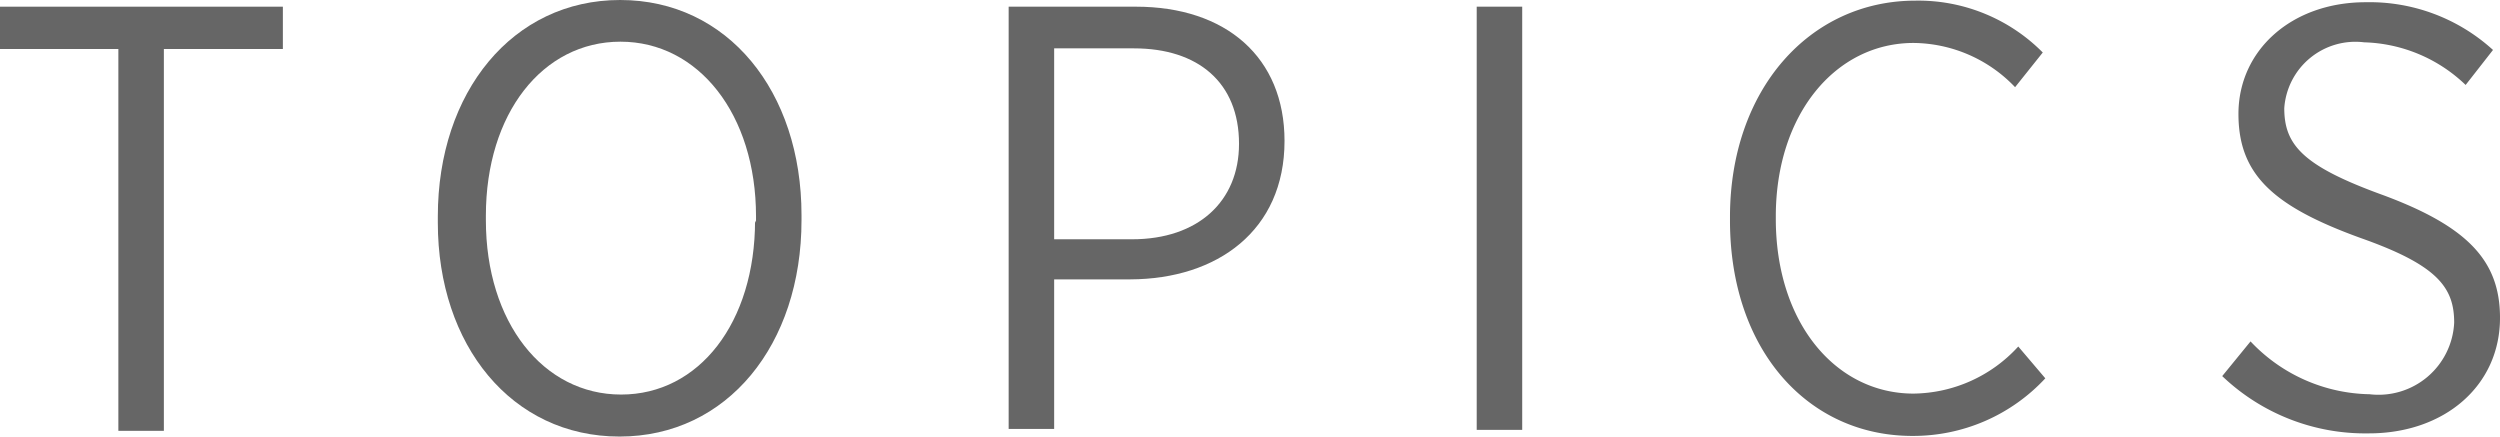
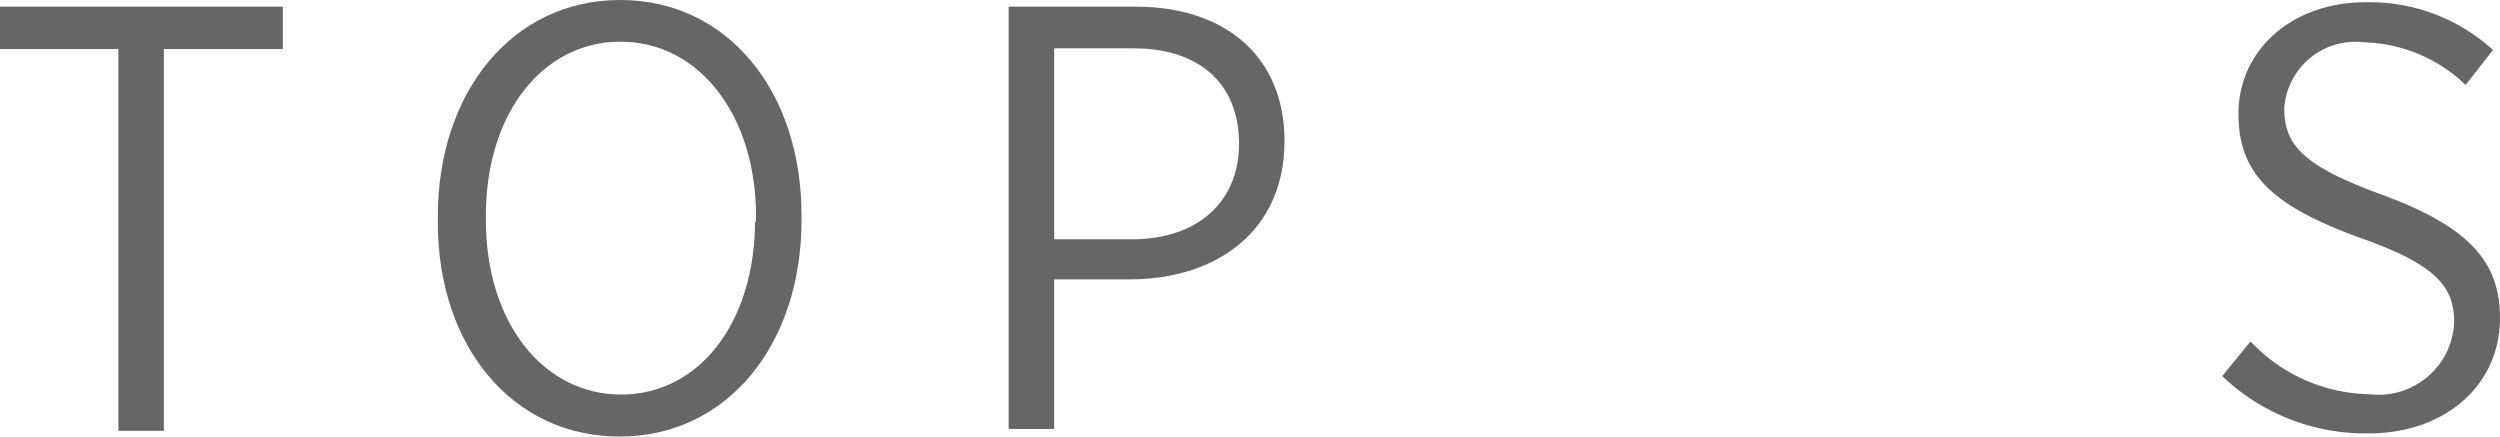
<svg xmlns="http://www.w3.org/2000/svg" width="78.57" height="13.72" viewBox="0 0 78.57 13.72">
  <defs>
    <style>
      .\31 d4d3a99-a817-4a8f-bbdd-b2b4789dcafa {
        fill: #666;
      }
    </style>
  </defs>
  <title>アセット 8</title>
  <g id="d05b9ab3-57aa-4ab9-bbaa-569b48475b9a" data-name="レイヤー 2">
    <g id="9fee9ebb-8351-4e1d-8dcb-00ef88af1621" data-name="ヘッダ">
      <g>
        <path class="1d4d3a99-a817-4a8f-bbdd-b2b4789dcafa" d="M3.72,1.54H0V.21H8.89V1.54H5.15v12H3.72Z" />
        <path class="1d4d3a99-a817-4a8f-bbdd-b2b4789dcafa" d="M13.76,7V6.8c0-3.91,2.35-6.8,5.73-6.8s5.7,2.87,5.7,6.76v.16c0,3.91-2.33,6.8-5.72,6.8S13.76,10.85,13.76,7Zm10,0V6.8c0-3.21-1.81-5.49-4.26-5.49s-4.23,2.26-4.23,5.47v.14c0,3.21,1.8,5.48,4.25,5.48S23.73,10.14,23.73,6.93Z" />
        <path class="1d4d3a99-a817-4a8f-bbdd-b2b4789dcafa" d="M31.7.21h4c2.83,0,4.67,1.59,4.67,4.22v0c0,2.82-2.12,4.34-4.84,4.35H33.13v4.7H31.7Zm3.88,7.31c2.07,0,3.36-1.19,3.36-3v0c0-1.93-1.29-3-3.3-3H33.13v6Z" />
-         <path class="1d4d3a99-a817-4a8f-bbdd-b2b4789dcafa" d="M46.41.21h1.43v13.3H46.41Z" />
-         <path class="1d4d3a99-a817-4a8f-bbdd-b2b4789dcafa" d="M54.37,6.93V6.82c0-4,2.5-6.8,5.83-6.8a5.51,5.51,0,0,1,4,1.63l-.87,1.09a4.46,4.46,0,0,0-3.19-1.39c-2.45,0-4.33,2.24-4.33,5.45v.08c0,3.26,1.88,5.49,4.33,5.49a4.52,4.52,0,0,0,3.29-1.48l.85,1A5.66,5.66,0,0,1,60.1,13.7C56.82,13.7,54.37,11,54.37,6.93Z" />
        <path class="1d4d3a99-a817-4a8f-bbdd-b2b4789dcafa" d="M69.84,11.82l.89-1.09a5.26,5.26,0,0,0,3.74,1.66,2.38,2.38,0,0,0,2.66-2.25h0c0-1.11-.53-1.81-2.94-2.66-2.76-1-3.84-2-3.84-3.9v0c0-2,1.67-3.51,4-3.51a5.76,5.76,0,0,1,4,1.5l-.86,1.1A4.79,4.79,0,0,0,74.3,1.33,2.24,2.24,0,0,0,71.79,3.4v0c0,1.16.59,1.82,3.1,2.73,2.7,1,3.68,2.09,3.68,3.86v0c0,2.13-1.74,3.63-4.12,3.63A6.51,6.51,0,0,1,69.84,11.82Z" />
      </g>
    </g>
  </g>
</svg>